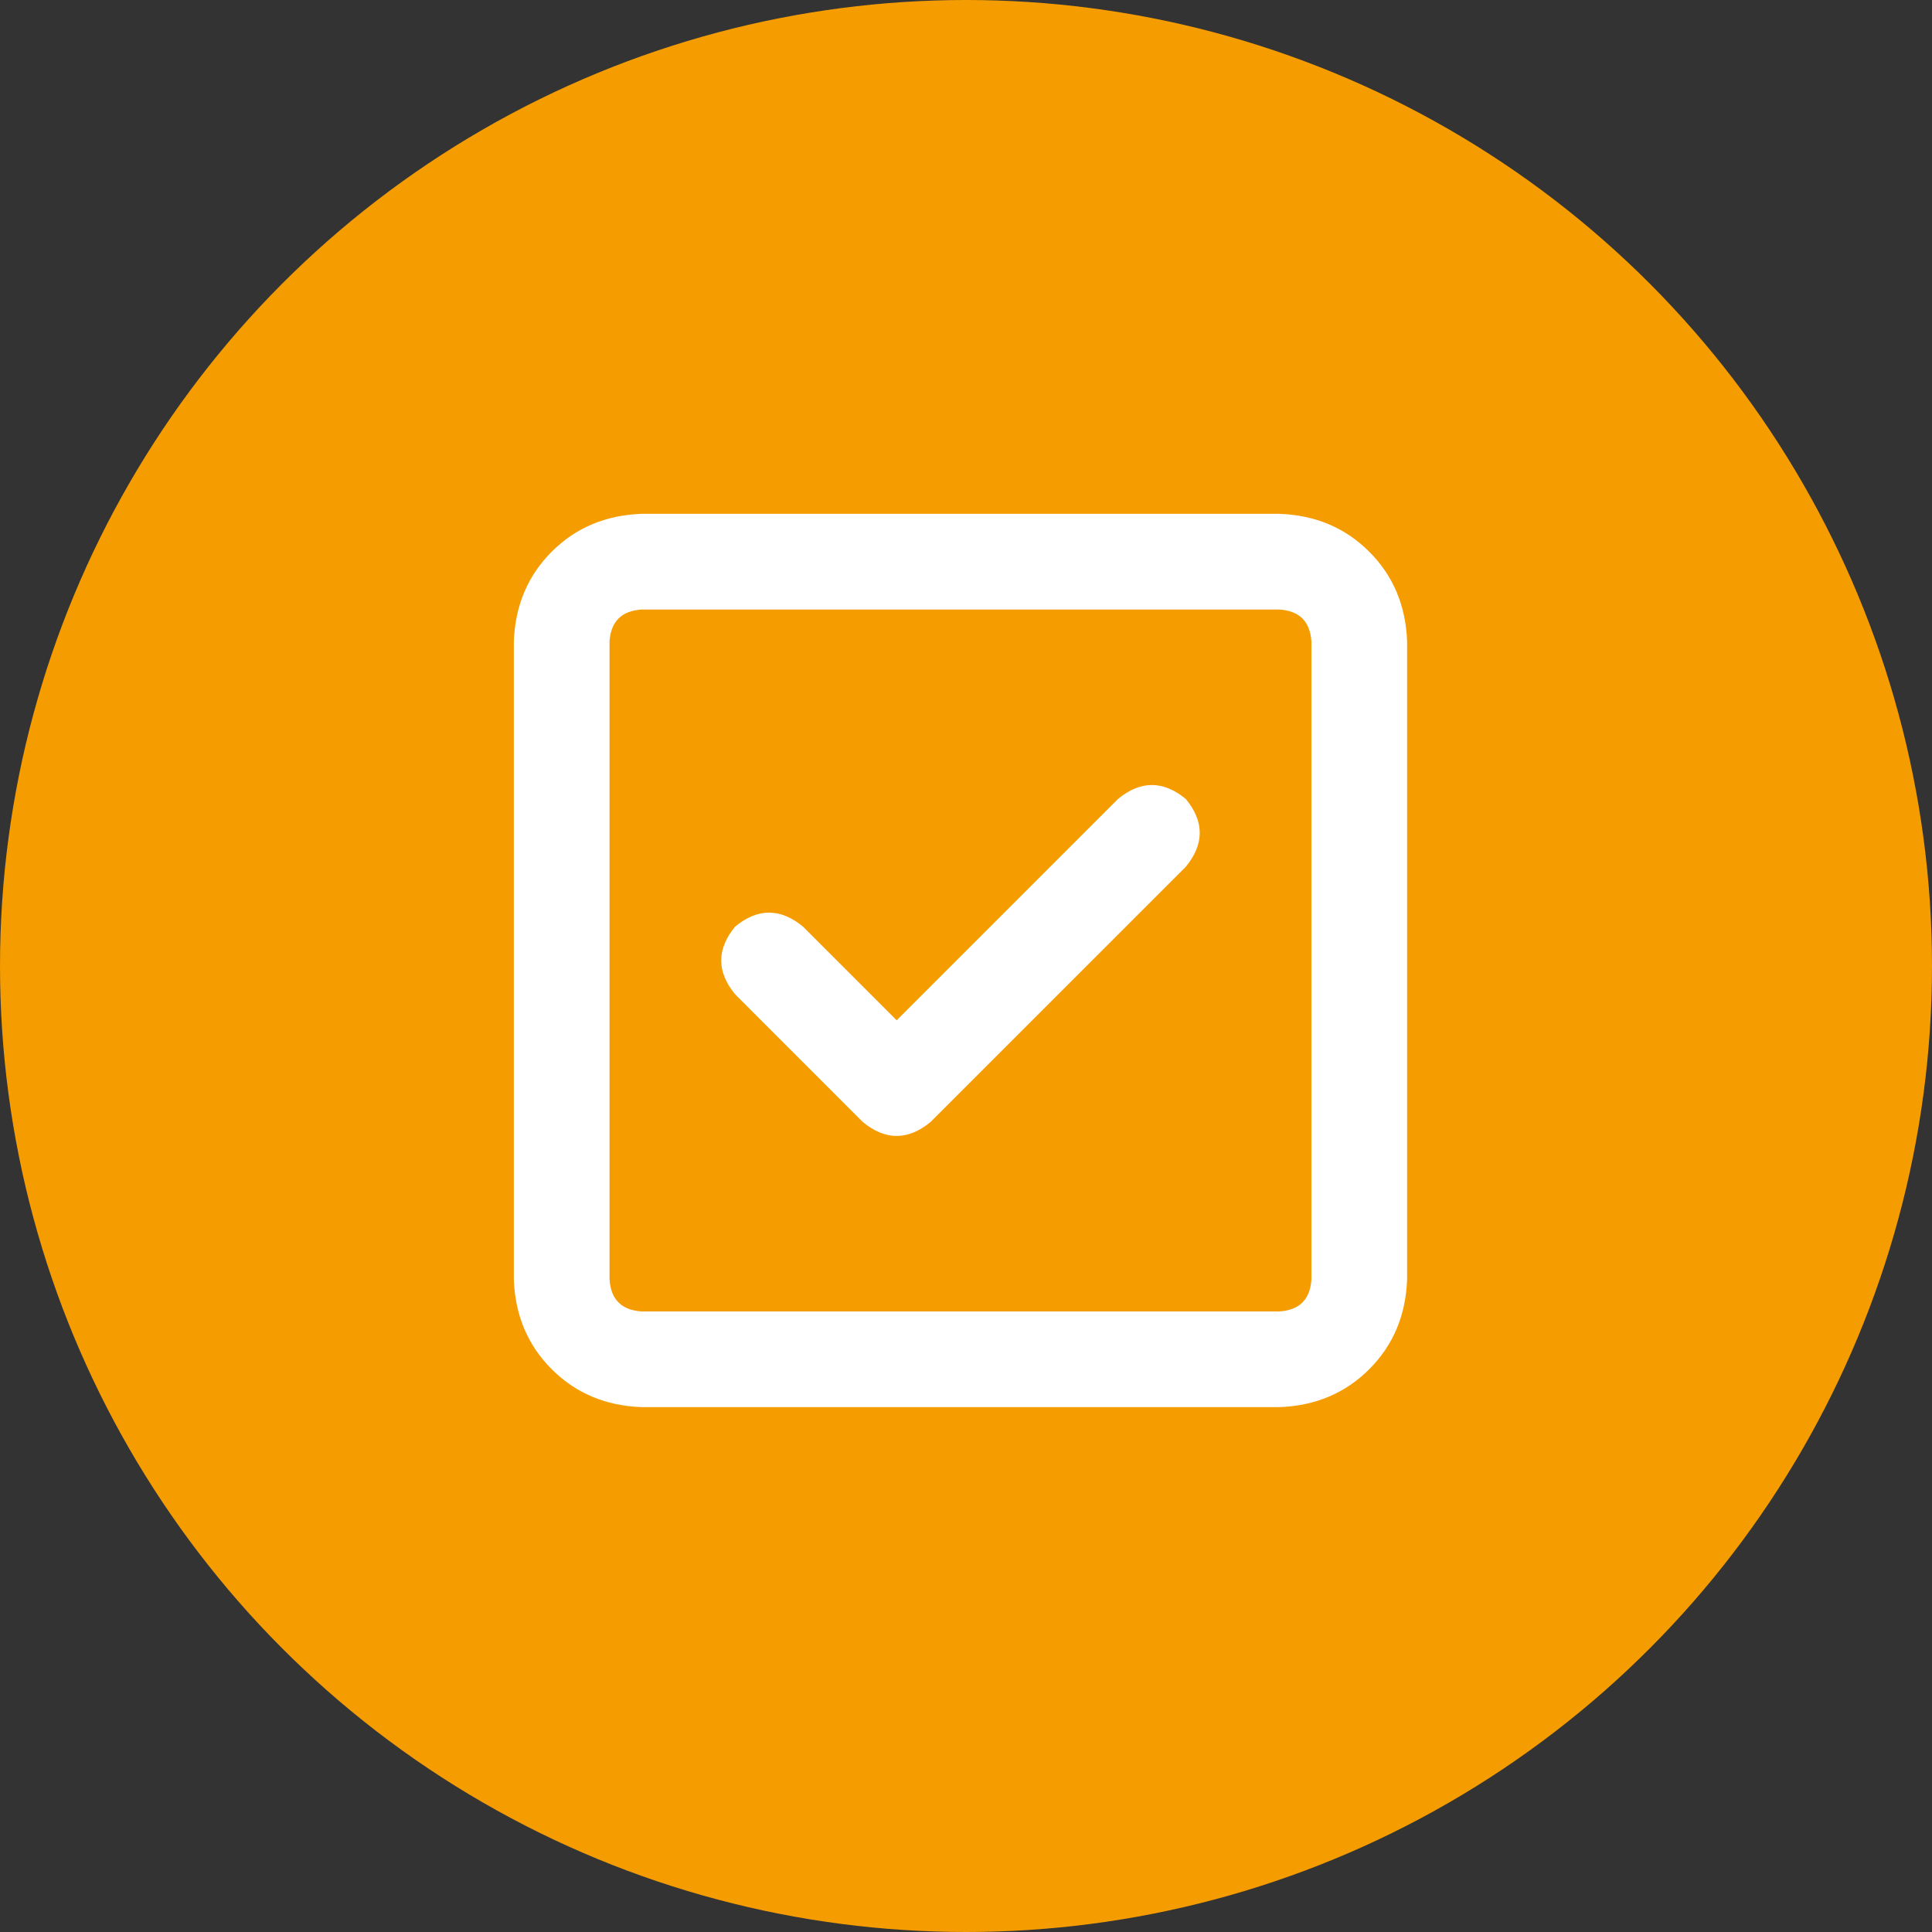
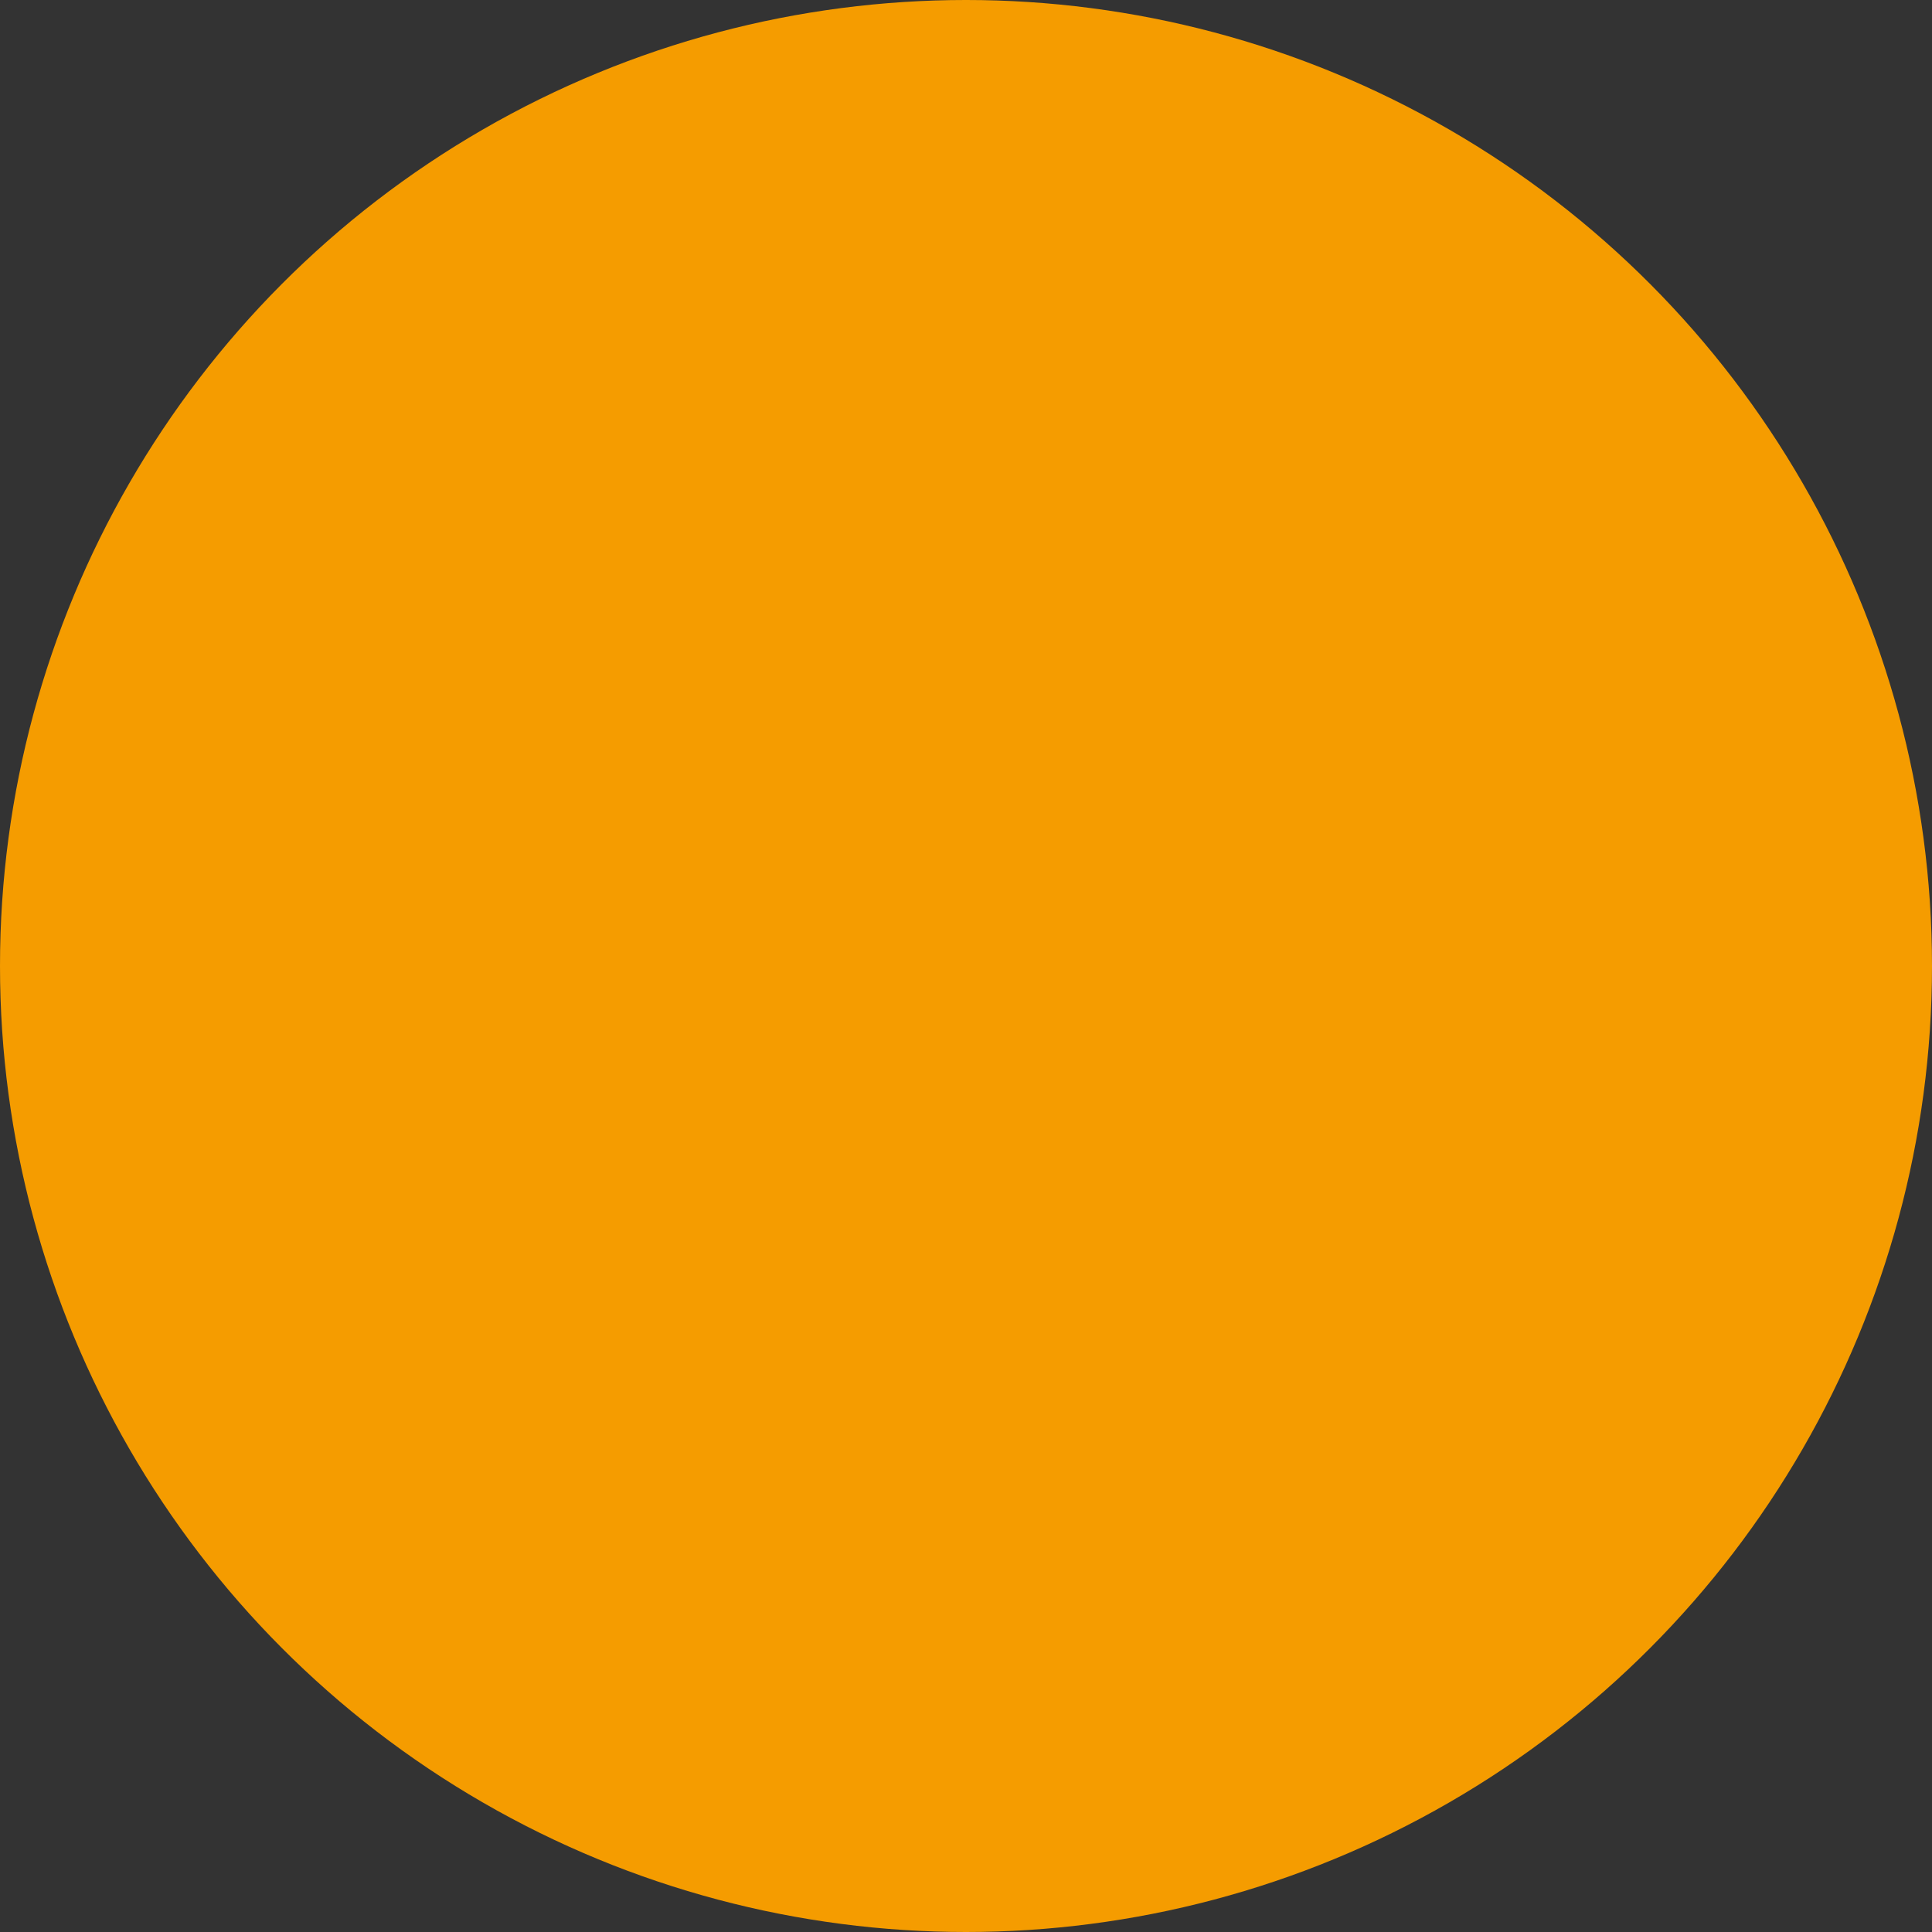
<svg xmlns="http://www.w3.org/2000/svg" width="94" height="94" viewBox="0 0 94 94" fill="none">
  <rect x="0" y="0" width="94" height="94" fill="#333333" stroke="none" />
  <circle cx="47" cy="47" r="47" fill="#F59C00" />
  <g clip-path="url(#clip0_119_593)">
-     <path d="M31.209 29.657C30.239 29.721 29.721 30.239 29.657 31.209V62.254C29.721 63.224 30.239 63.741 31.209 63.806H62.254C63.224 63.741 63.741 63.224 63.806 62.254V31.209C63.741 30.239 63.224 29.721 62.254 29.657H31.209ZM25 31.209C25.065 29.463 25.679 28.007 26.843 26.843C28.007 25.679 29.463 25.065 31.209 25H62.254C64 25.065 65.455 25.679 66.619 26.843C67.783 28.007 68.398 29.463 68.462 31.209V62.254C68.398 64 67.783 65.455 66.619 66.619C65.455 67.783 64 68.398 62.254 68.462H31.209C29.463 68.398 28.007 67.783 26.843 66.619C25.679 65.455 25.065 64 25 62.254V31.209ZM57.694 42.172L45.276 54.589C44.176 55.495 43.077 55.495 41.977 54.589L35.769 48.38C34.863 47.281 34.863 46.181 35.769 45.082C36.868 44.176 37.968 44.176 39.067 45.082L43.627 49.642L54.395 38.873C55.495 37.968 56.594 37.968 57.694 38.873C58.599 39.972 58.599 41.072 57.694 42.172Z" fill="white" />
-   </g>
+     </g>
  <defs>
    <clipPath id="clip0_119_593">
-       <rect width="43.462" height="43.462" fill="white" transform="translate(25 25)" />
-     </clipPath>
+       </clipPath>
  </defs>
</svg>